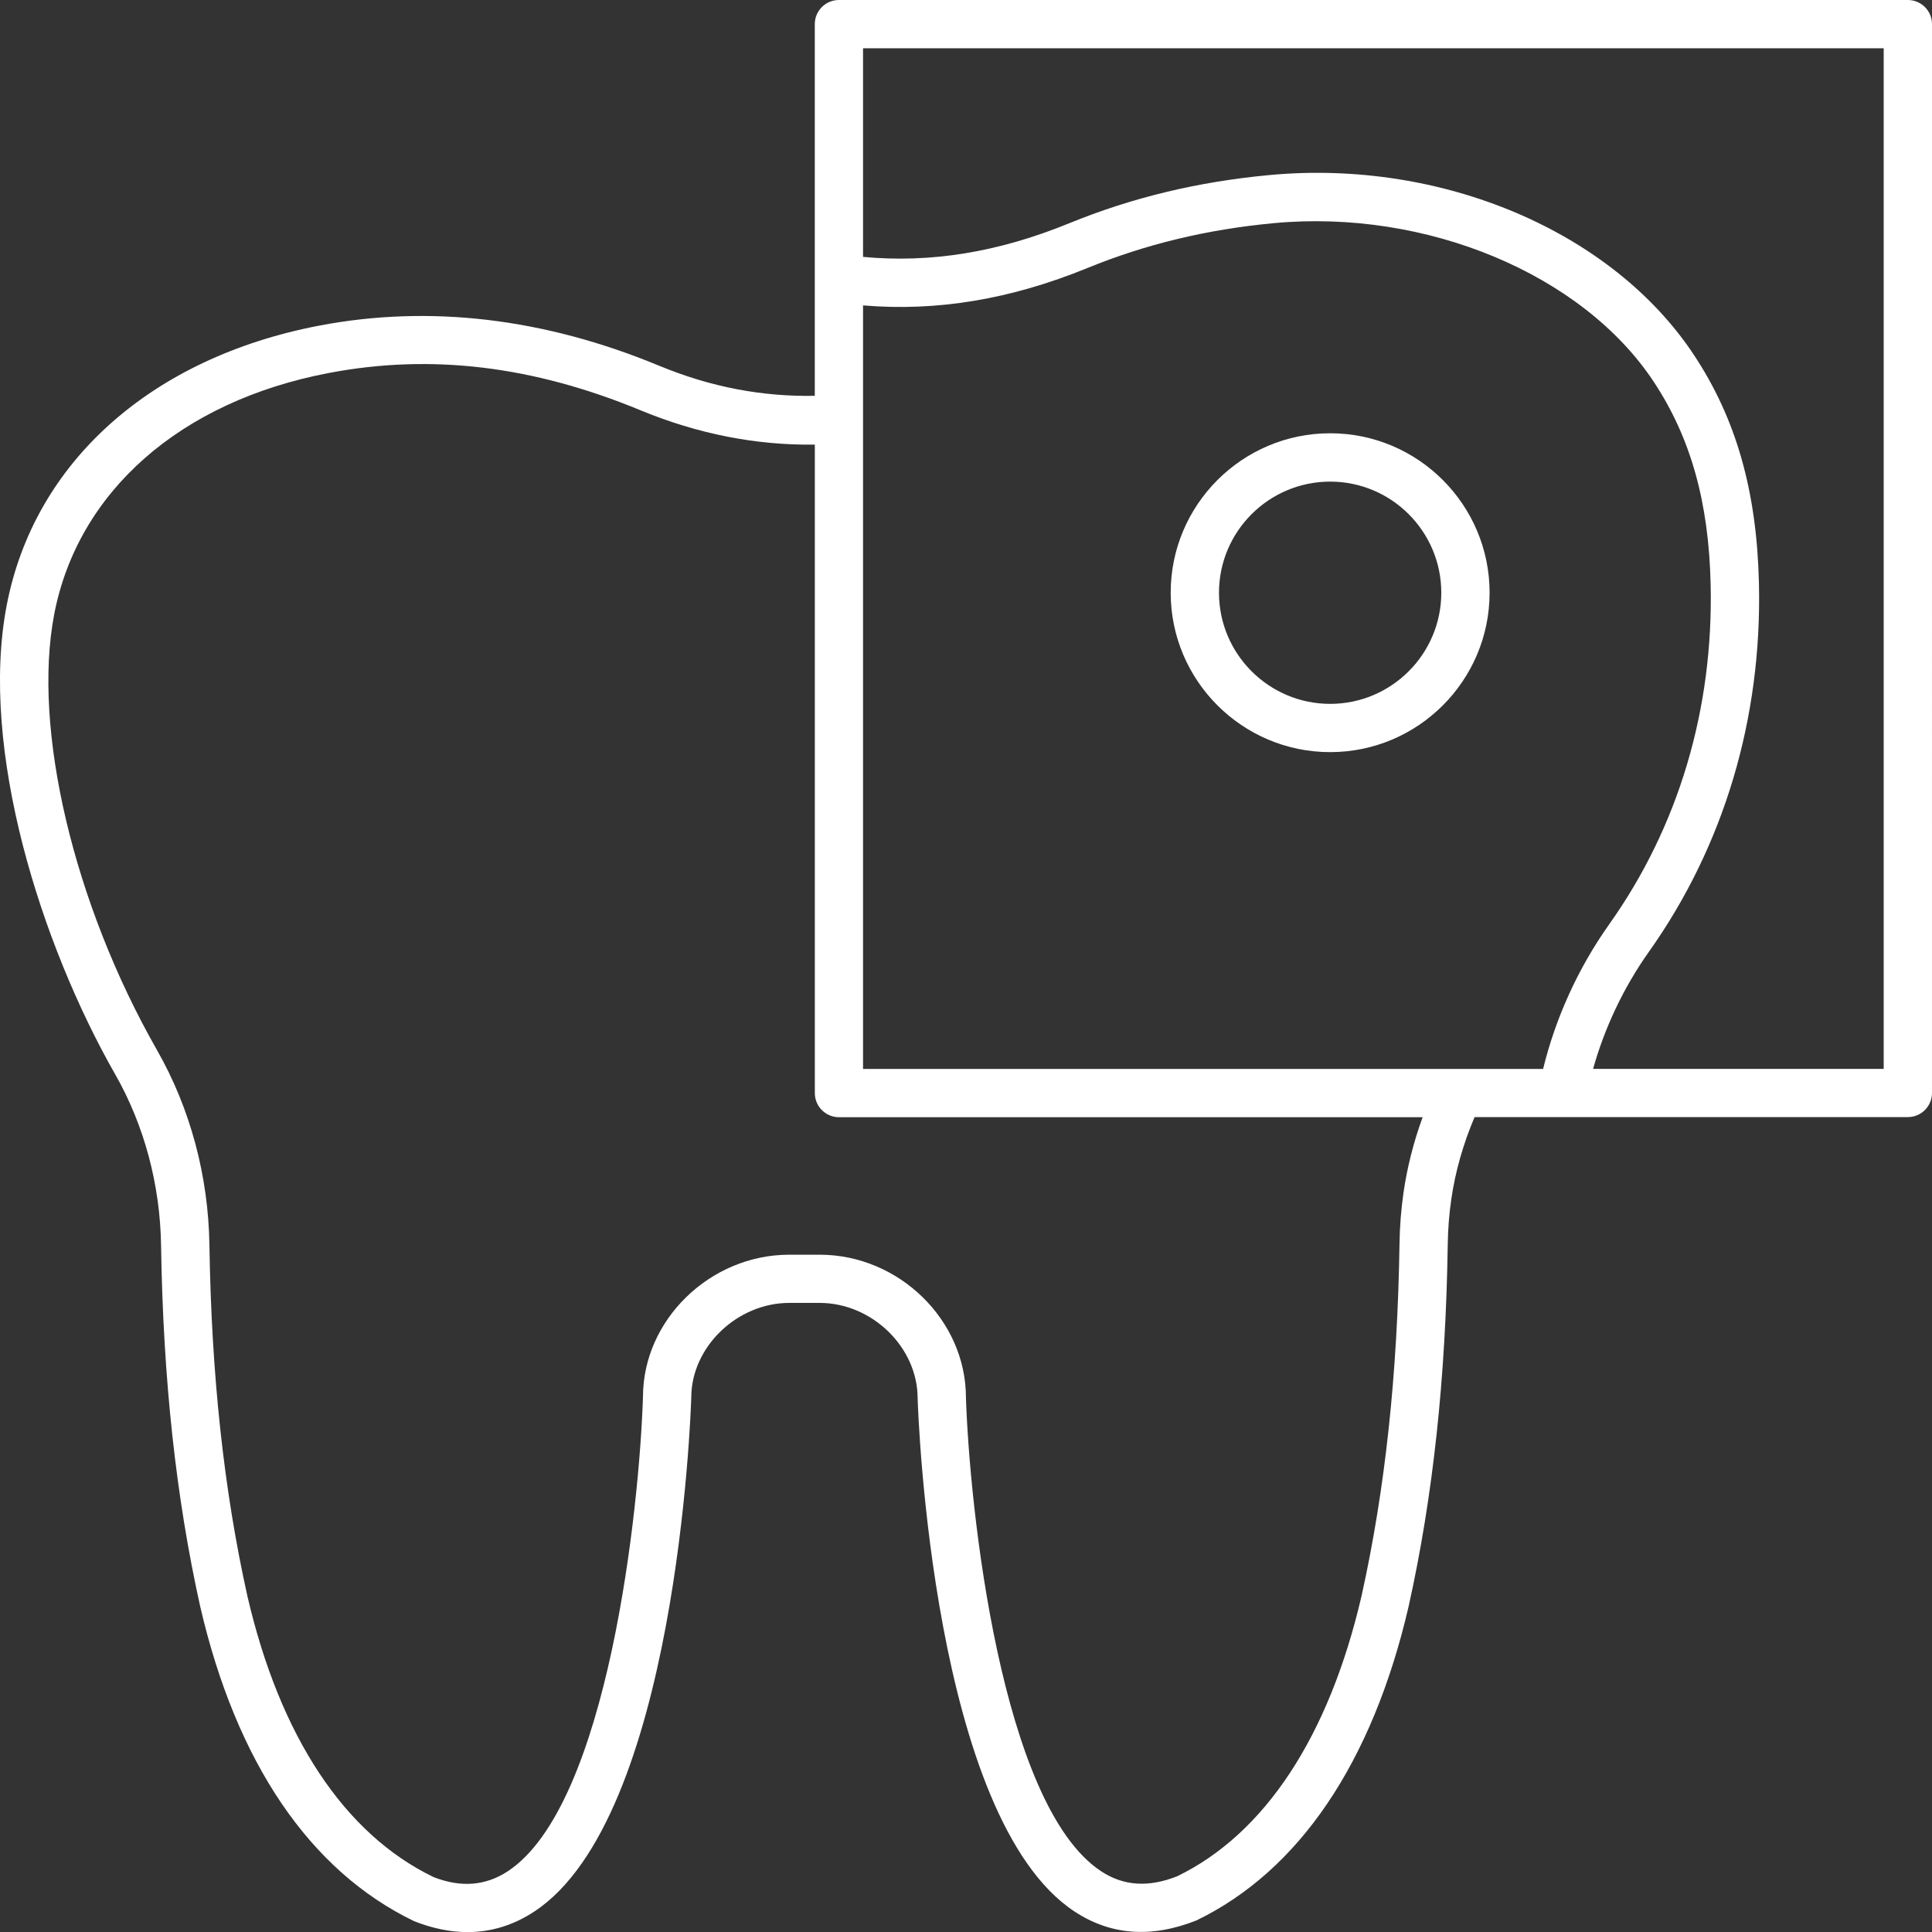
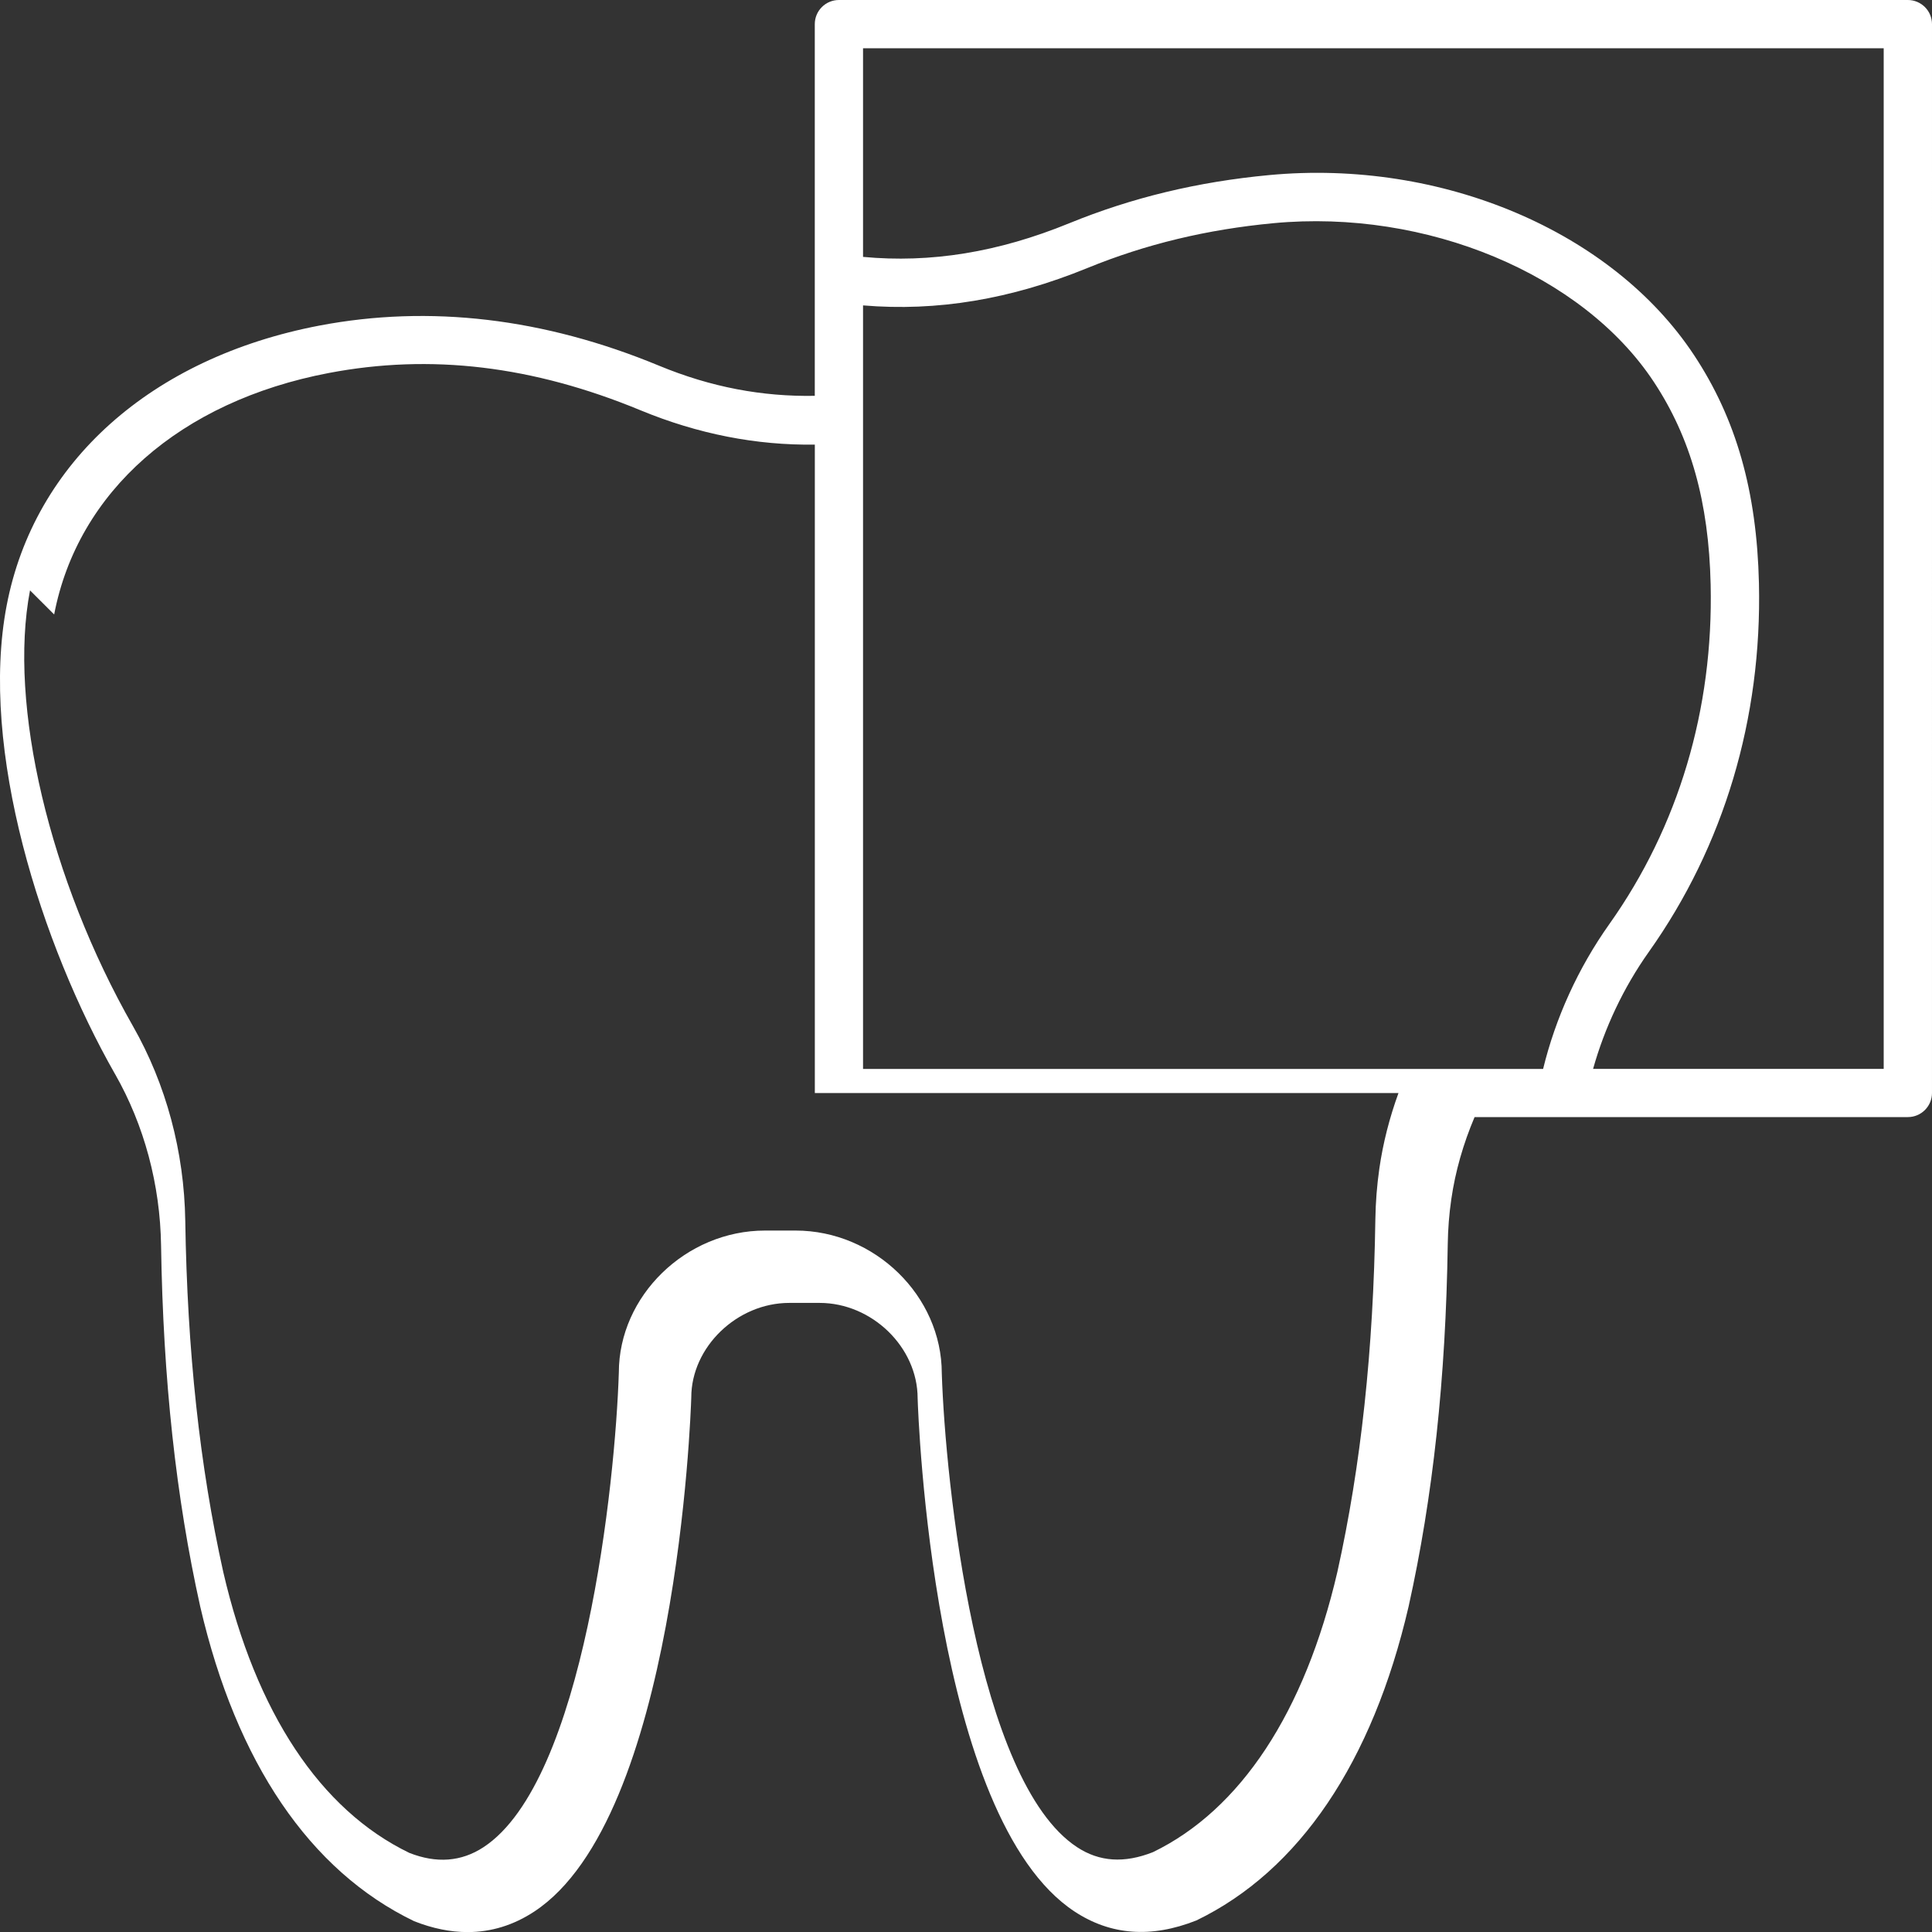
<svg xmlns="http://www.w3.org/2000/svg" id="Capa_2" viewBox="0 0 448.01 448.04">
  <rect x="0" y="0" width="448.01" height="448.04" fill="#333333" stroke="none" />
  <defs>
    <style>.cls-1{fill:#fff;}</style>
  </defs>
  <g id="Capa_1-2">
    <g>
-       <path class="cls-1" d="M26.69,249.08c6.76,11.86,10.45,25.61,10.66,39.76,.48,31.01,3.45,58.39,9.09,83.75,8.37,36.09,25.39,61.25,49.59,72.91,4.27,1.69,8.41,2.53,12.4,2.53,5.46,0,10.64-1.59,15.46-4.76,32.93-21.64,36.28-115.07,36.41-119.22,0-11.68,10.62-21.92,22.72-21.92h7.04c12.11,0,22.72,10.24,22.73,22.1,.12,3.96,3.48,97.4,36.4,119.04,8.34,5.48,17.71,6.23,28.24,2.06,23.82-11.51,40.83-36.66,49.21-72.8,5.65-25.41,8.62-52.91,9.08-84.05,.05-3.46,.32-6.95,.82-10.38,.93-6.46,2.77-12.86,5.4-19.06h100.47c3.09,0,5.6-2.5,5.6-5.6V5.6c0-3.09-2.51-5.6-5.6-5.6H194.54c-3.09,0-5.6,2.5-5.6,5.6V91.79c-12.15,.21-24.02-1.98-36.14-7-26.68-11.04-53.15-14.15-78.69-9.3C35.04,82.95,7.92,107.2,1.55,140.38c-6.41,33.39,8.01,78.66,25.14,108.71h0ZM200.14,70.82c17.13,1.44,34.21-1.39,52.02-8.67,13.56-5.54,27.69-8.94,43.19-10.4,35.38-3.32,71.62,11.8,88.13,36.77,8.57,12.96,12.77,27.9,13.2,47.02,.66,28.93-7.46,56.15-23.48,78.73-7.29,10.27-12.5,21.84-15.37,33.6H200.13V70.82ZM436.81,11.2V247.86h-67.39c2.66-9.47,7-18.77,12.92-27.12,17.43-24.56,26.26-54.12,25.54-85.47-.49-21.32-5.27-38.14-15.06-52.94-18.98-28.71-58.55-45.49-98.52-41.73-16.61,1.56-31.79,5.22-46.38,11.18-16.46,6.73-32.13,9.26-47.79,7.79V11.19h236.67ZM12.56,142.49c5.47-28.5,29.26-49.43,63.65-55.99,23.69-4.52,47.34-1.69,72.32,8.64,13.32,5.51,26.9,8.15,40.42,7.96V253.47c0,3.09,2.51,5.6,5.6,5.6h135.34c-2.08,5.72-3.58,11.57-4.43,17.47-.56,3.89-.87,7.86-.93,11.8-.45,30.37-3.34,57.12-8.8,81.73-7.58,32.67-22.5,55.21-42.79,65.03-6.65,2.62-12.41,2.24-17.59-1.17-23.32-15.32-30.54-84.62-31.36-109.86,0-17.95-15.54-33.12-33.92-33.12h-7.05c-18.39,0-33.92,15.16-33.92,32.94-.81,25.41-8.02,94.7-31.36,110.04-5.19,3.41-10.94,3.8-17.21,1.34-20.66-9.98-35.59-32.52-43.16-65.14-5.46-24.56-8.34-51.2-8.81-81.45-.25-16.04-4.44-31.64-12.13-45.13-19.36-33.95-28.95-74.57-23.87-101.05h0Z" />
-       <path class="cls-1" d="M308.45,100.47c-20.39,0-36.98,16.59-36.98,36.97s16.59,36.97,36.98,36.97,36.97-16.59,36.97-36.97-16.59-36.97-36.97-36.97h0Zm0,62.75c-14.21,0-25.78-11.56-25.78-25.77s11.56-25.77,25.78-25.77,25.77,11.56,25.77,25.77-11.56,25.77-25.77,25.77Z" />
+       <path class="cls-1" d="M26.69,249.08c6.76,11.86,10.45,25.61,10.66,39.76,.48,31.01,3.45,58.39,9.09,83.75,8.37,36.09,25.39,61.25,49.59,72.91,4.27,1.69,8.41,2.53,12.4,2.53,5.46,0,10.64-1.59,15.46-4.76,32.93-21.64,36.28-115.07,36.41-119.22,0-11.68,10.62-21.92,22.72-21.92h7.04c12.11,0,22.72,10.24,22.73,22.1,.12,3.96,3.48,97.4,36.4,119.04,8.34,5.48,17.71,6.23,28.24,2.06,23.82-11.51,40.83-36.66,49.21-72.8,5.65-25.41,8.62-52.91,9.08-84.05,.05-3.46,.32-6.95,.82-10.38,.93-6.46,2.77-12.86,5.4-19.06h100.47c3.09,0,5.6-2.5,5.6-5.6V5.6c0-3.09-2.51-5.6-5.6-5.6H194.54c-3.09,0-5.6,2.5-5.6,5.6V91.79c-12.15,.21-24.02-1.98-36.14-7-26.68-11.04-53.15-14.15-78.69-9.3C35.04,82.95,7.92,107.2,1.55,140.38c-6.41,33.39,8.01,78.66,25.14,108.71h0ZM200.14,70.82c17.13,1.44,34.21-1.39,52.02-8.67,13.56-5.54,27.69-8.94,43.19-10.4,35.38-3.32,71.62,11.8,88.13,36.77,8.57,12.96,12.77,27.9,13.2,47.02,.66,28.93-7.46,56.15-23.48,78.73-7.29,10.27-12.5,21.84-15.37,33.6H200.13V70.82ZM436.81,11.2V247.86h-67.39c2.66-9.47,7-18.77,12.92-27.12,17.43-24.56,26.26-54.12,25.54-85.47-.49-21.32-5.27-38.14-15.06-52.94-18.98-28.71-58.55-45.49-98.52-41.73-16.61,1.56-31.79,5.22-46.38,11.18-16.46,6.73-32.13,9.26-47.79,7.79V11.19h236.67ZM12.56,142.49c5.47-28.5,29.26-49.43,63.65-55.99,23.69-4.52,47.34-1.69,72.32,8.64,13.32,5.51,26.9,8.15,40.42,7.96V253.47h135.34c-2.08,5.72-3.58,11.57-4.43,17.47-.56,3.89-.87,7.86-.93,11.8-.45,30.37-3.34,57.12-8.8,81.73-7.58,32.67-22.5,55.21-42.79,65.03-6.65,2.62-12.41,2.24-17.59-1.17-23.32-15.32-30.54-84.62-31.36-109.86,0-17.95-15.54-33.12-33.92-33.12h-7.05c-18.39,0-33.92,15.16-33.92,32.94-.81,25.41-8.02,94.7-31.36,110.04-5.19,3.41-10.94,3.8-17.21,1.34-20.66-9.98-35.59-32.52-43.16-65.14-5.46-24.56-8.34-51.2-8.81-81.45-.25-16.04-4.44-31.64-12.13-45.13-19.36-33.95-28.95-74.57-23.87-101.05h0Z" />
    </g>
  </g>
</svg>